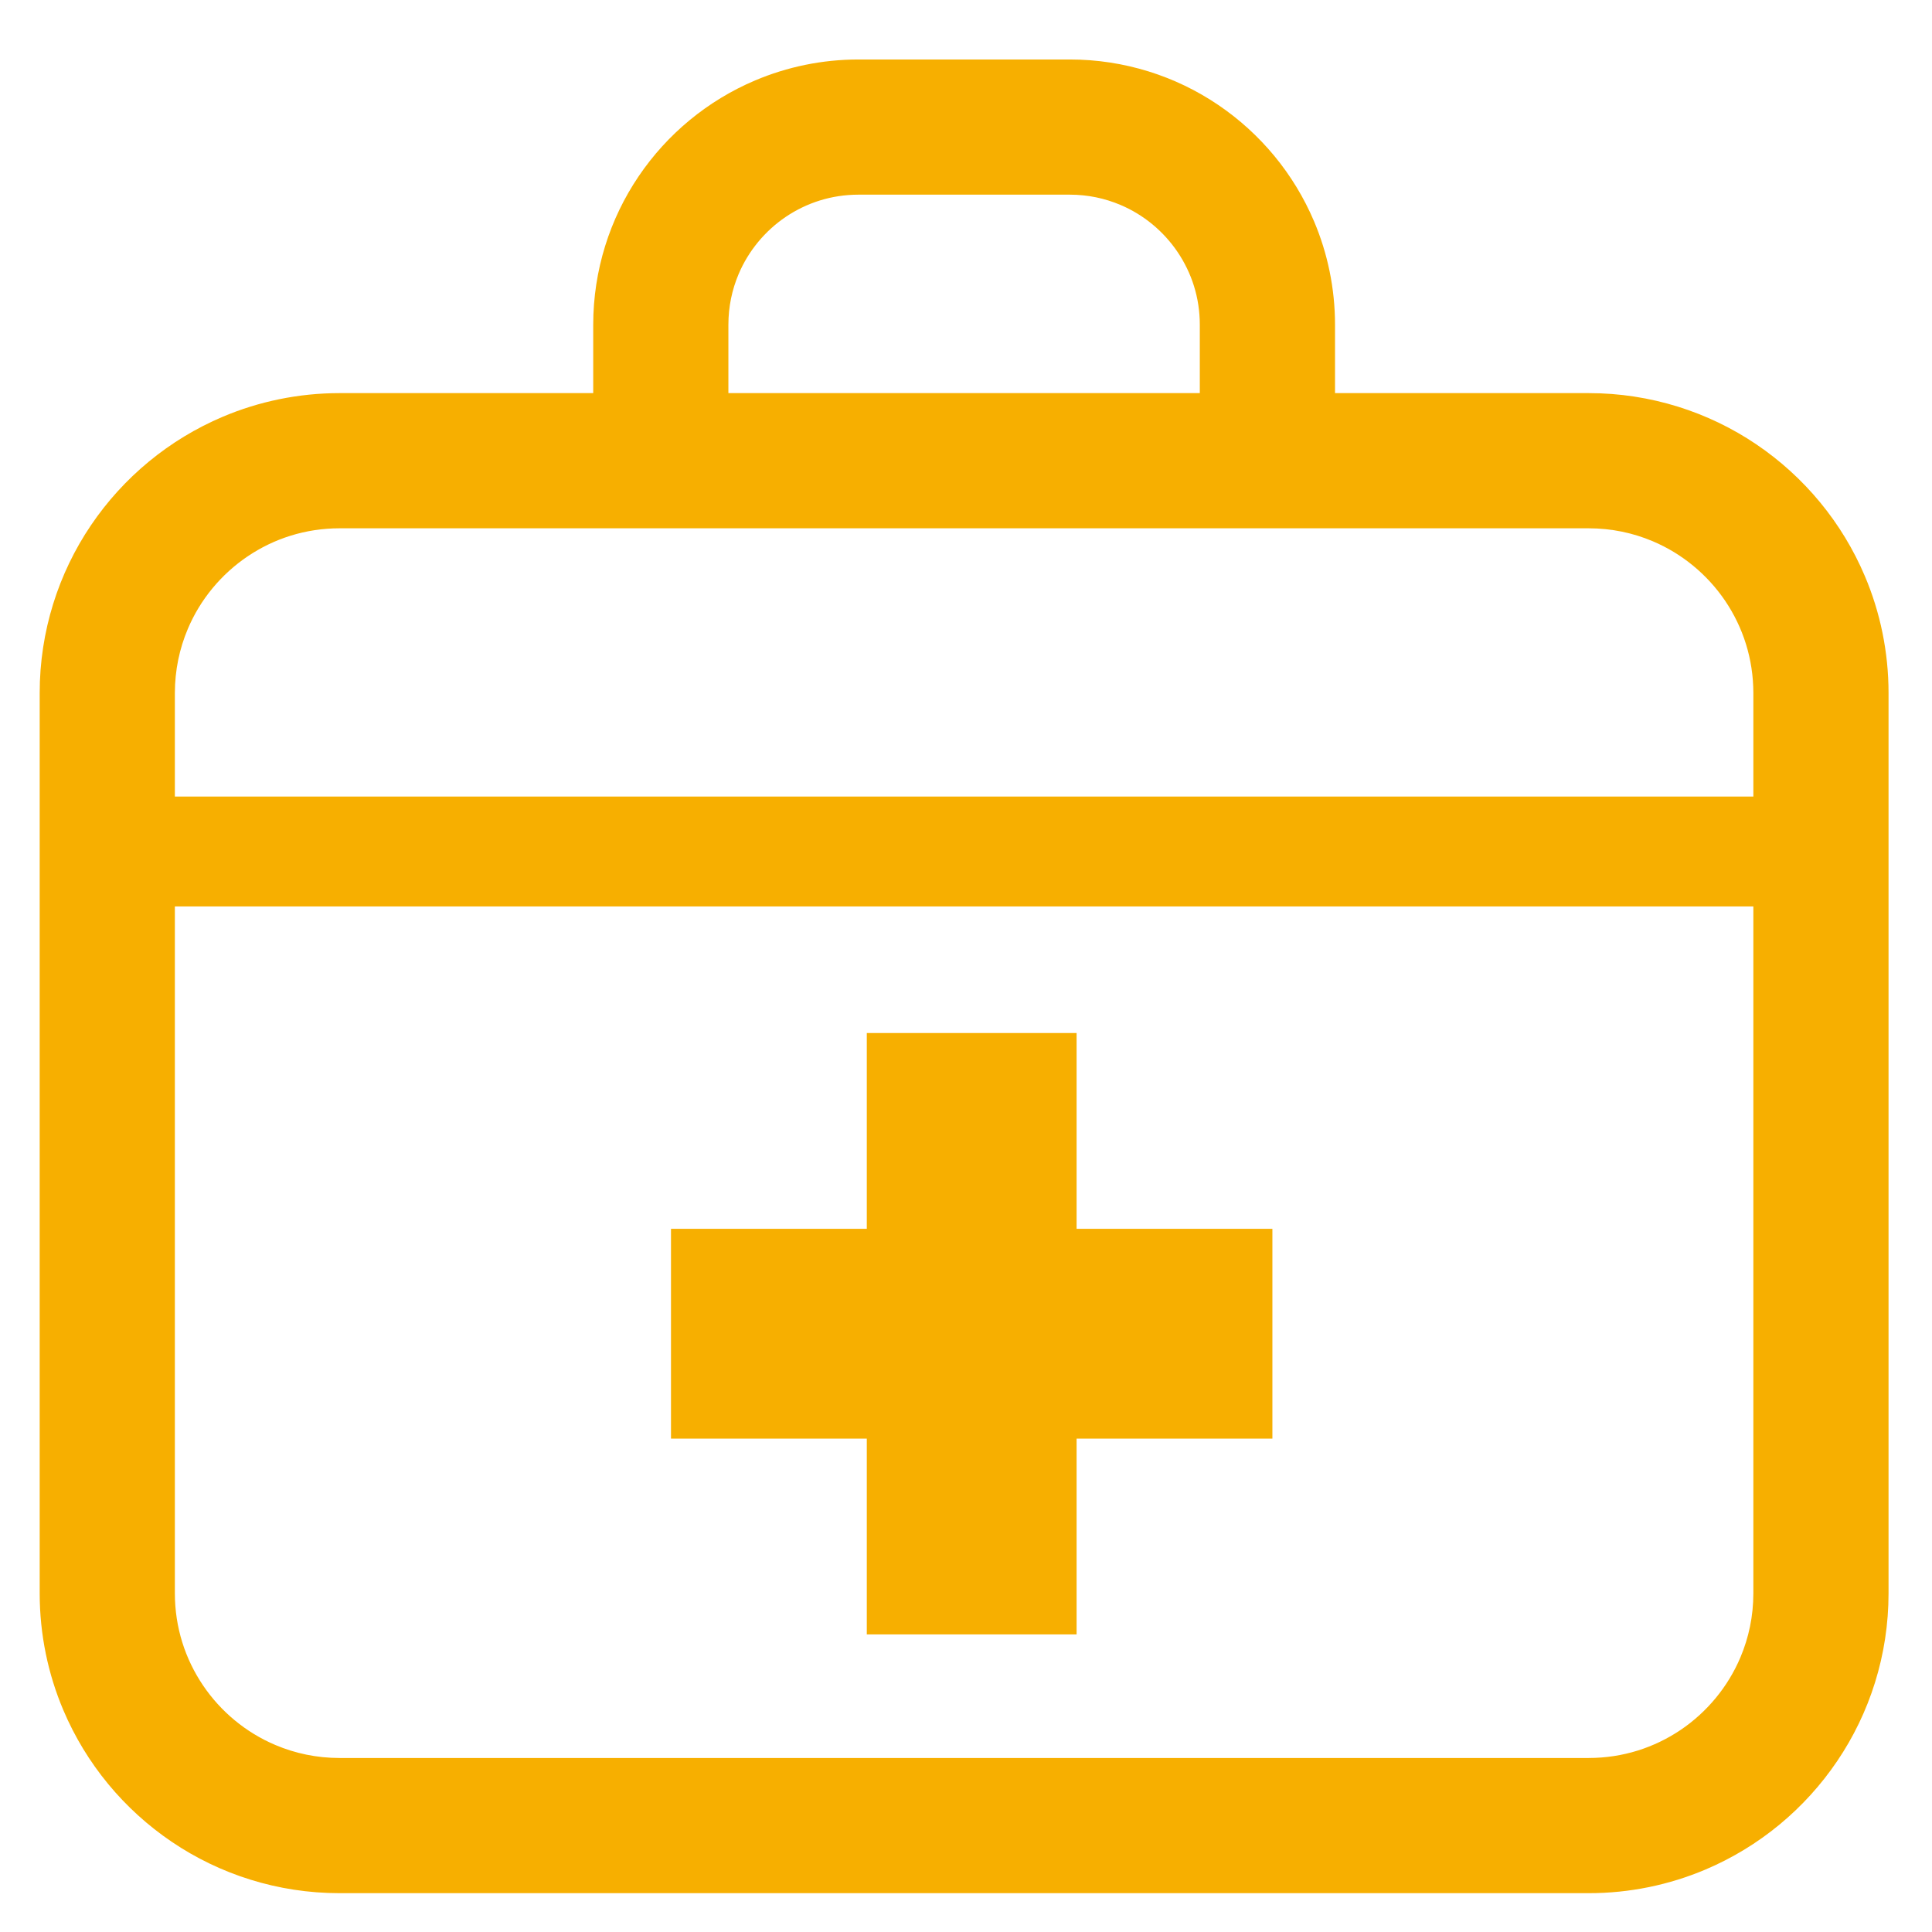
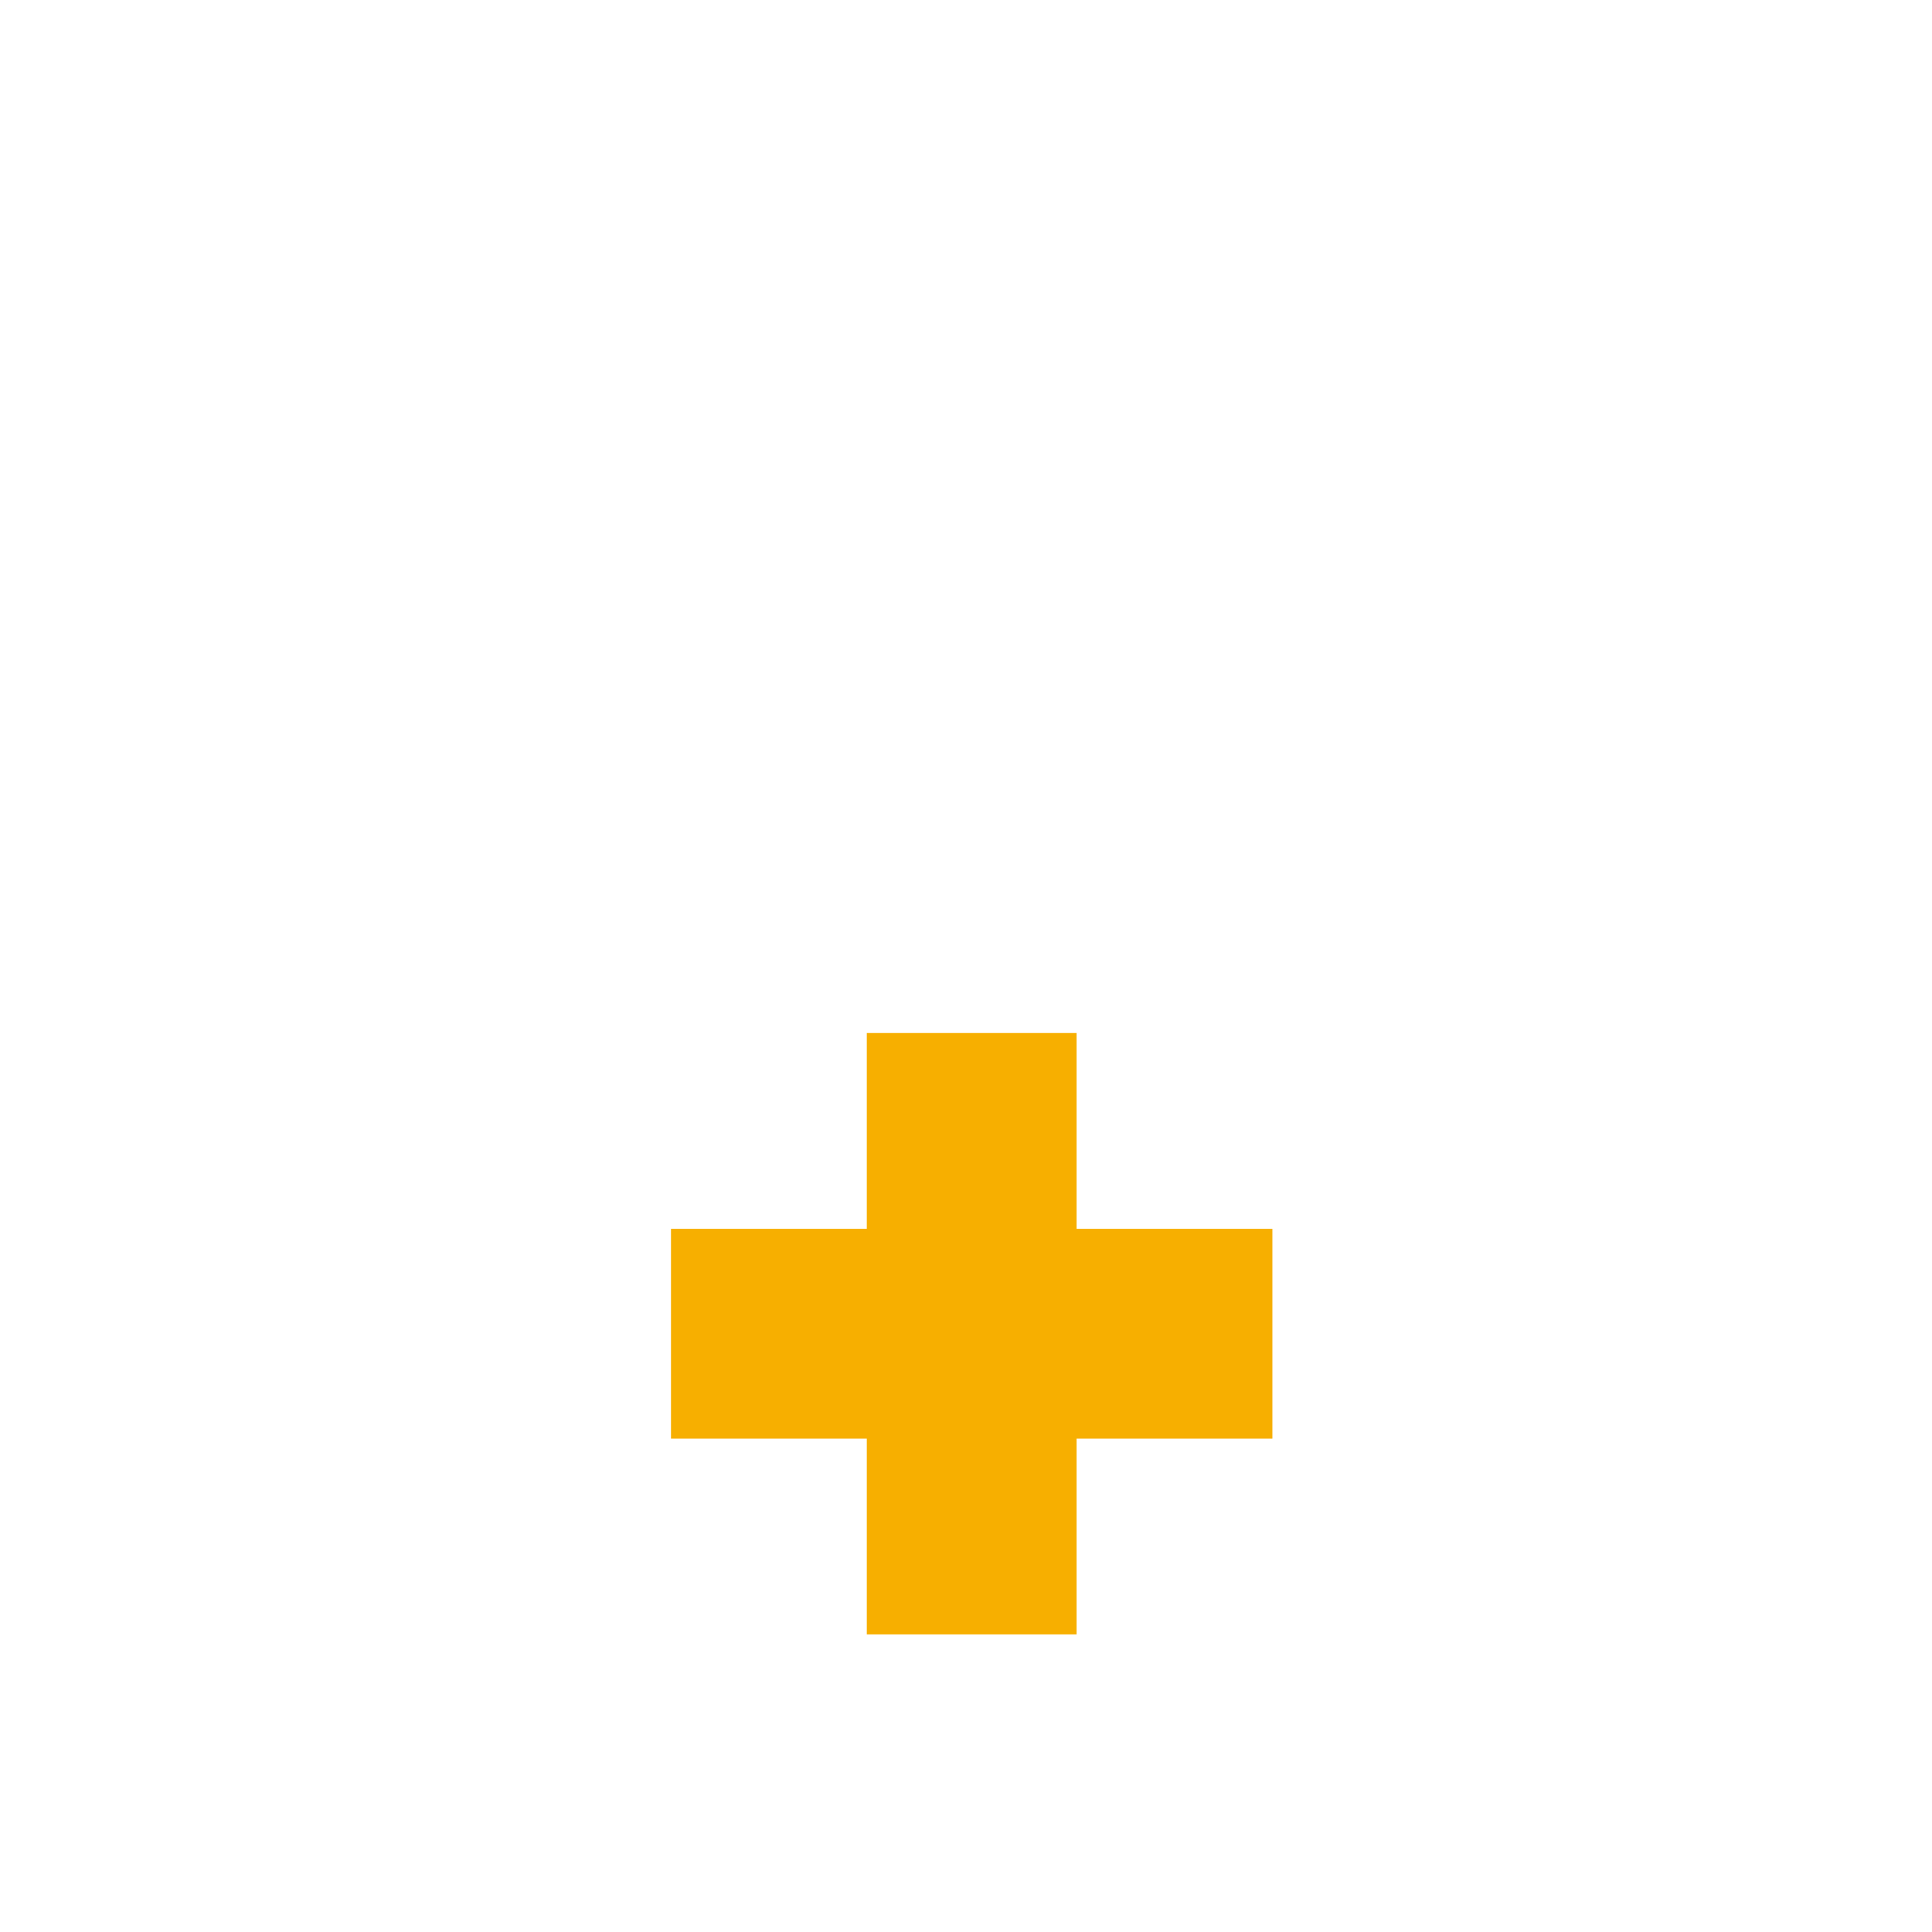
<svg xmlns="http://www.w3.org/2000/svg" version="1.1" x="0px" y="0px" width="512px" height="512px" viewBox="0 0 512 512" enable-background="new 0 0 512 512" xml:space="preserve">
  <g id="_x31_0">
</g>
  <g id="_x31_">
    <g>
-       <path fill="#F7AF00" d="M494.229,152.724c-6.048-14.291-16.104-26.39-28.776-34.963c-12.668-8.566-28.055-13.588-44.454-13.581    h-67.204V86.075c0-9.66-1.974-18.951-5.536-27.373c-5.35-12.642-14.239-23.339-25.457-30.922    c-11.192-7.577-24.825-12.025-39.321-12.018h-55.96c-9.652,0-18.953,1.972-27.375,5.538    c-12.643,5.347-23.347,14.237-30.922,25.453c-7.576,11.194-12.017,24.819-12.017,39.322v18.105h-67.21    c-10.921,0-21.427,2.228-30.937,6.254c-14.291,6.05-26.391,16.102-34.963,28.778c-8.566,12.667-13.588,28.051-13.581,44.45    v238.565c0,10.93,2.22,21.424,6.254,30.948c6.042,14.279,16.104,26.38,28.778,34.948c12.667,8.571,28.051,13.596,44.449,13.588    h331.002c10.923,0.008,21.424-2.221,30.948-6.254c14.284-6.045,26.384-16.104,34.948-28.78    c8.571-12.657,13.596-28.051,13.588-44.45V183.663C500.483,172.74,498.263,162.234,494.229,152.724z M193.031,86.075    c0-4.811,0.966-9.305,2.703-13.422c2.605-6.163,7.001-11.465,12.516-15.19c5.528-3.716,12.07-5.869,19.27-5.876h55.96    c4.811,0,9.297,0.968,13.416,2.705c6.172,2.598,11.465,7.001,15.188,12.515c3.723,5.529,5.876,12.063,5.876,19.269v18.105H193.031    V86.075z M464.657,422.228c0,6.082-1.223,11.779-3.428,16.99c-3.301,7.809-8.859,14.508-15.831,19.222    c-6.994,4.706-15.297,7.438-24.399,7.446H89.997c-6.078,0-11.768-1.223-16.986-3.428c-7.809-3.294-14.51-8.853-19.222-15.839    c-4.706-6.979-7.44-15.289-7.448-24.392V240.214h418.316V422.228z M464.657,211.101H46.341v-27.438    c0.008-6.074,1.225-11.768,3.43-16.988c3.292-7.811,8.86-14.51,15.839-19.224c6.979-4.705,15.287-7.439,24.388-7.446h331.002    c6.082,0.007,11.771,1.222,16.99,3.428c7.809,3.295,14.508,8.861,19.222,15.833c4.706,6.987,7.432,15.295,7.446,24.397V211.101z" />
      <polygon fill="#F7AF00" points="229.71,433.136 285.308,433.136 285.308,381.247 337.197,381.247 337.197,325.646     285.308,325.646 285.308,273.763 229.71,273.763 229.71,325.646 177.819,325.646 177.819,381.247 229.71,381.247   " />
    </g>
  </g>
</svg>